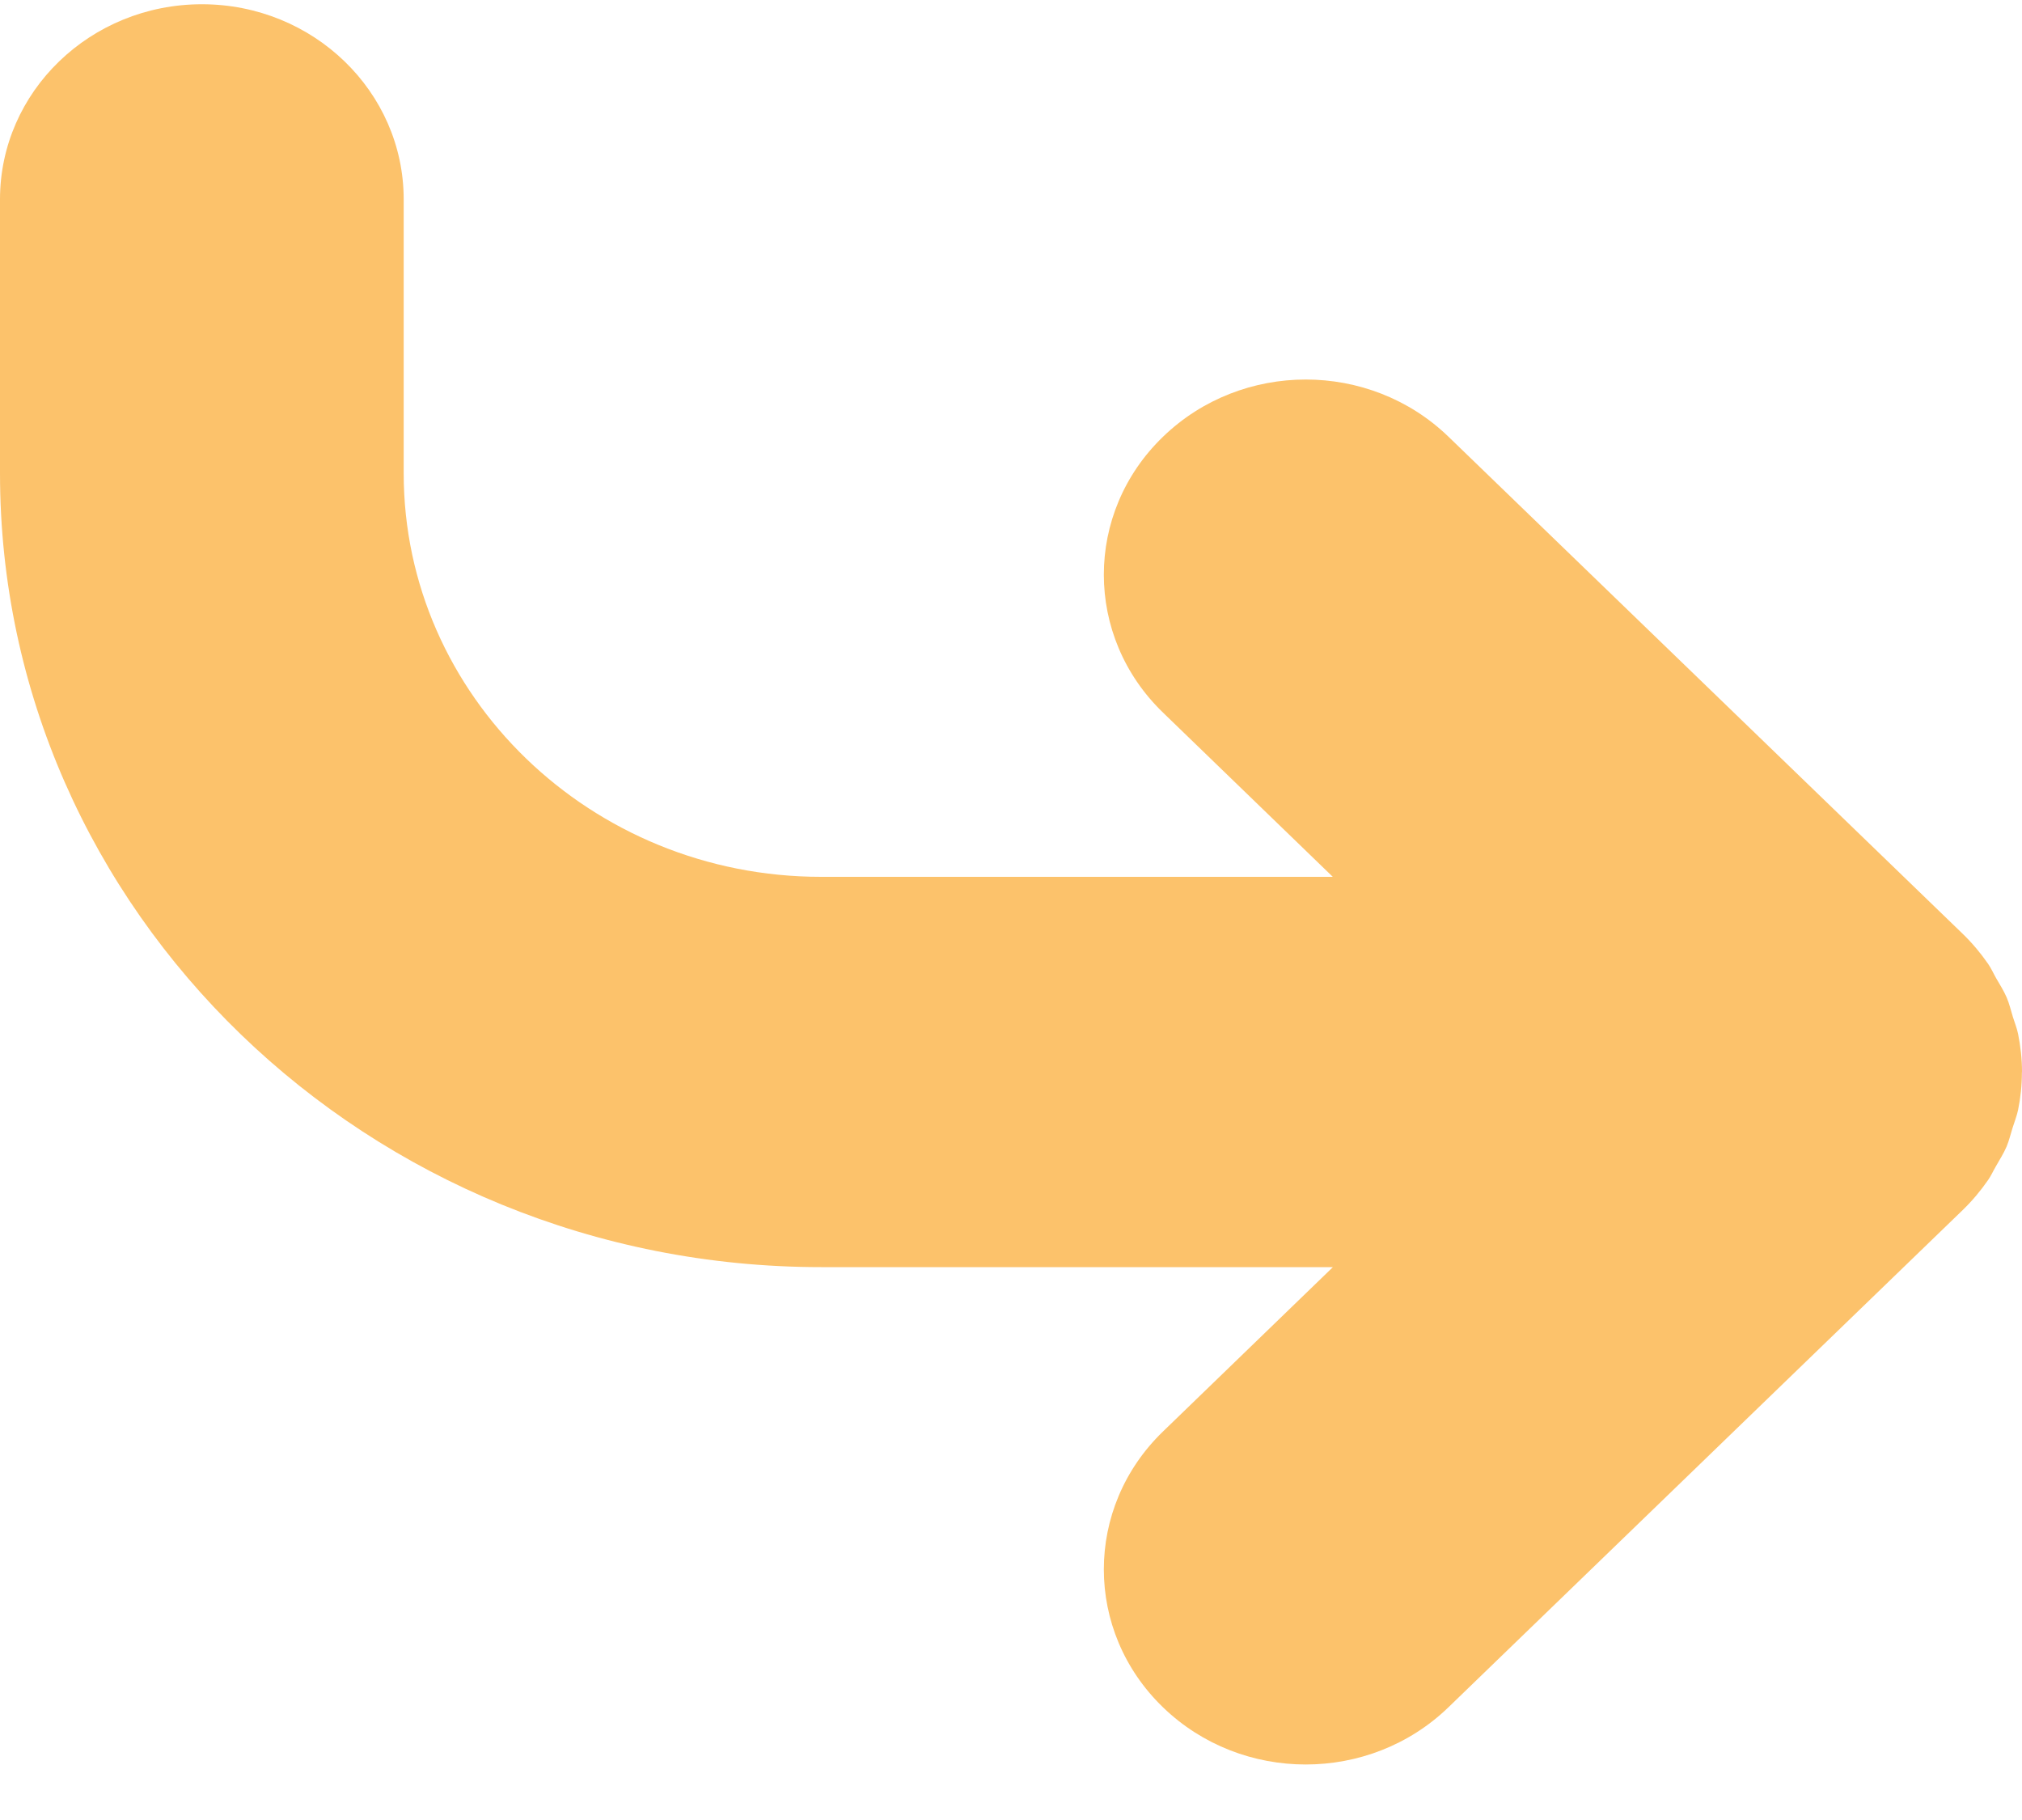
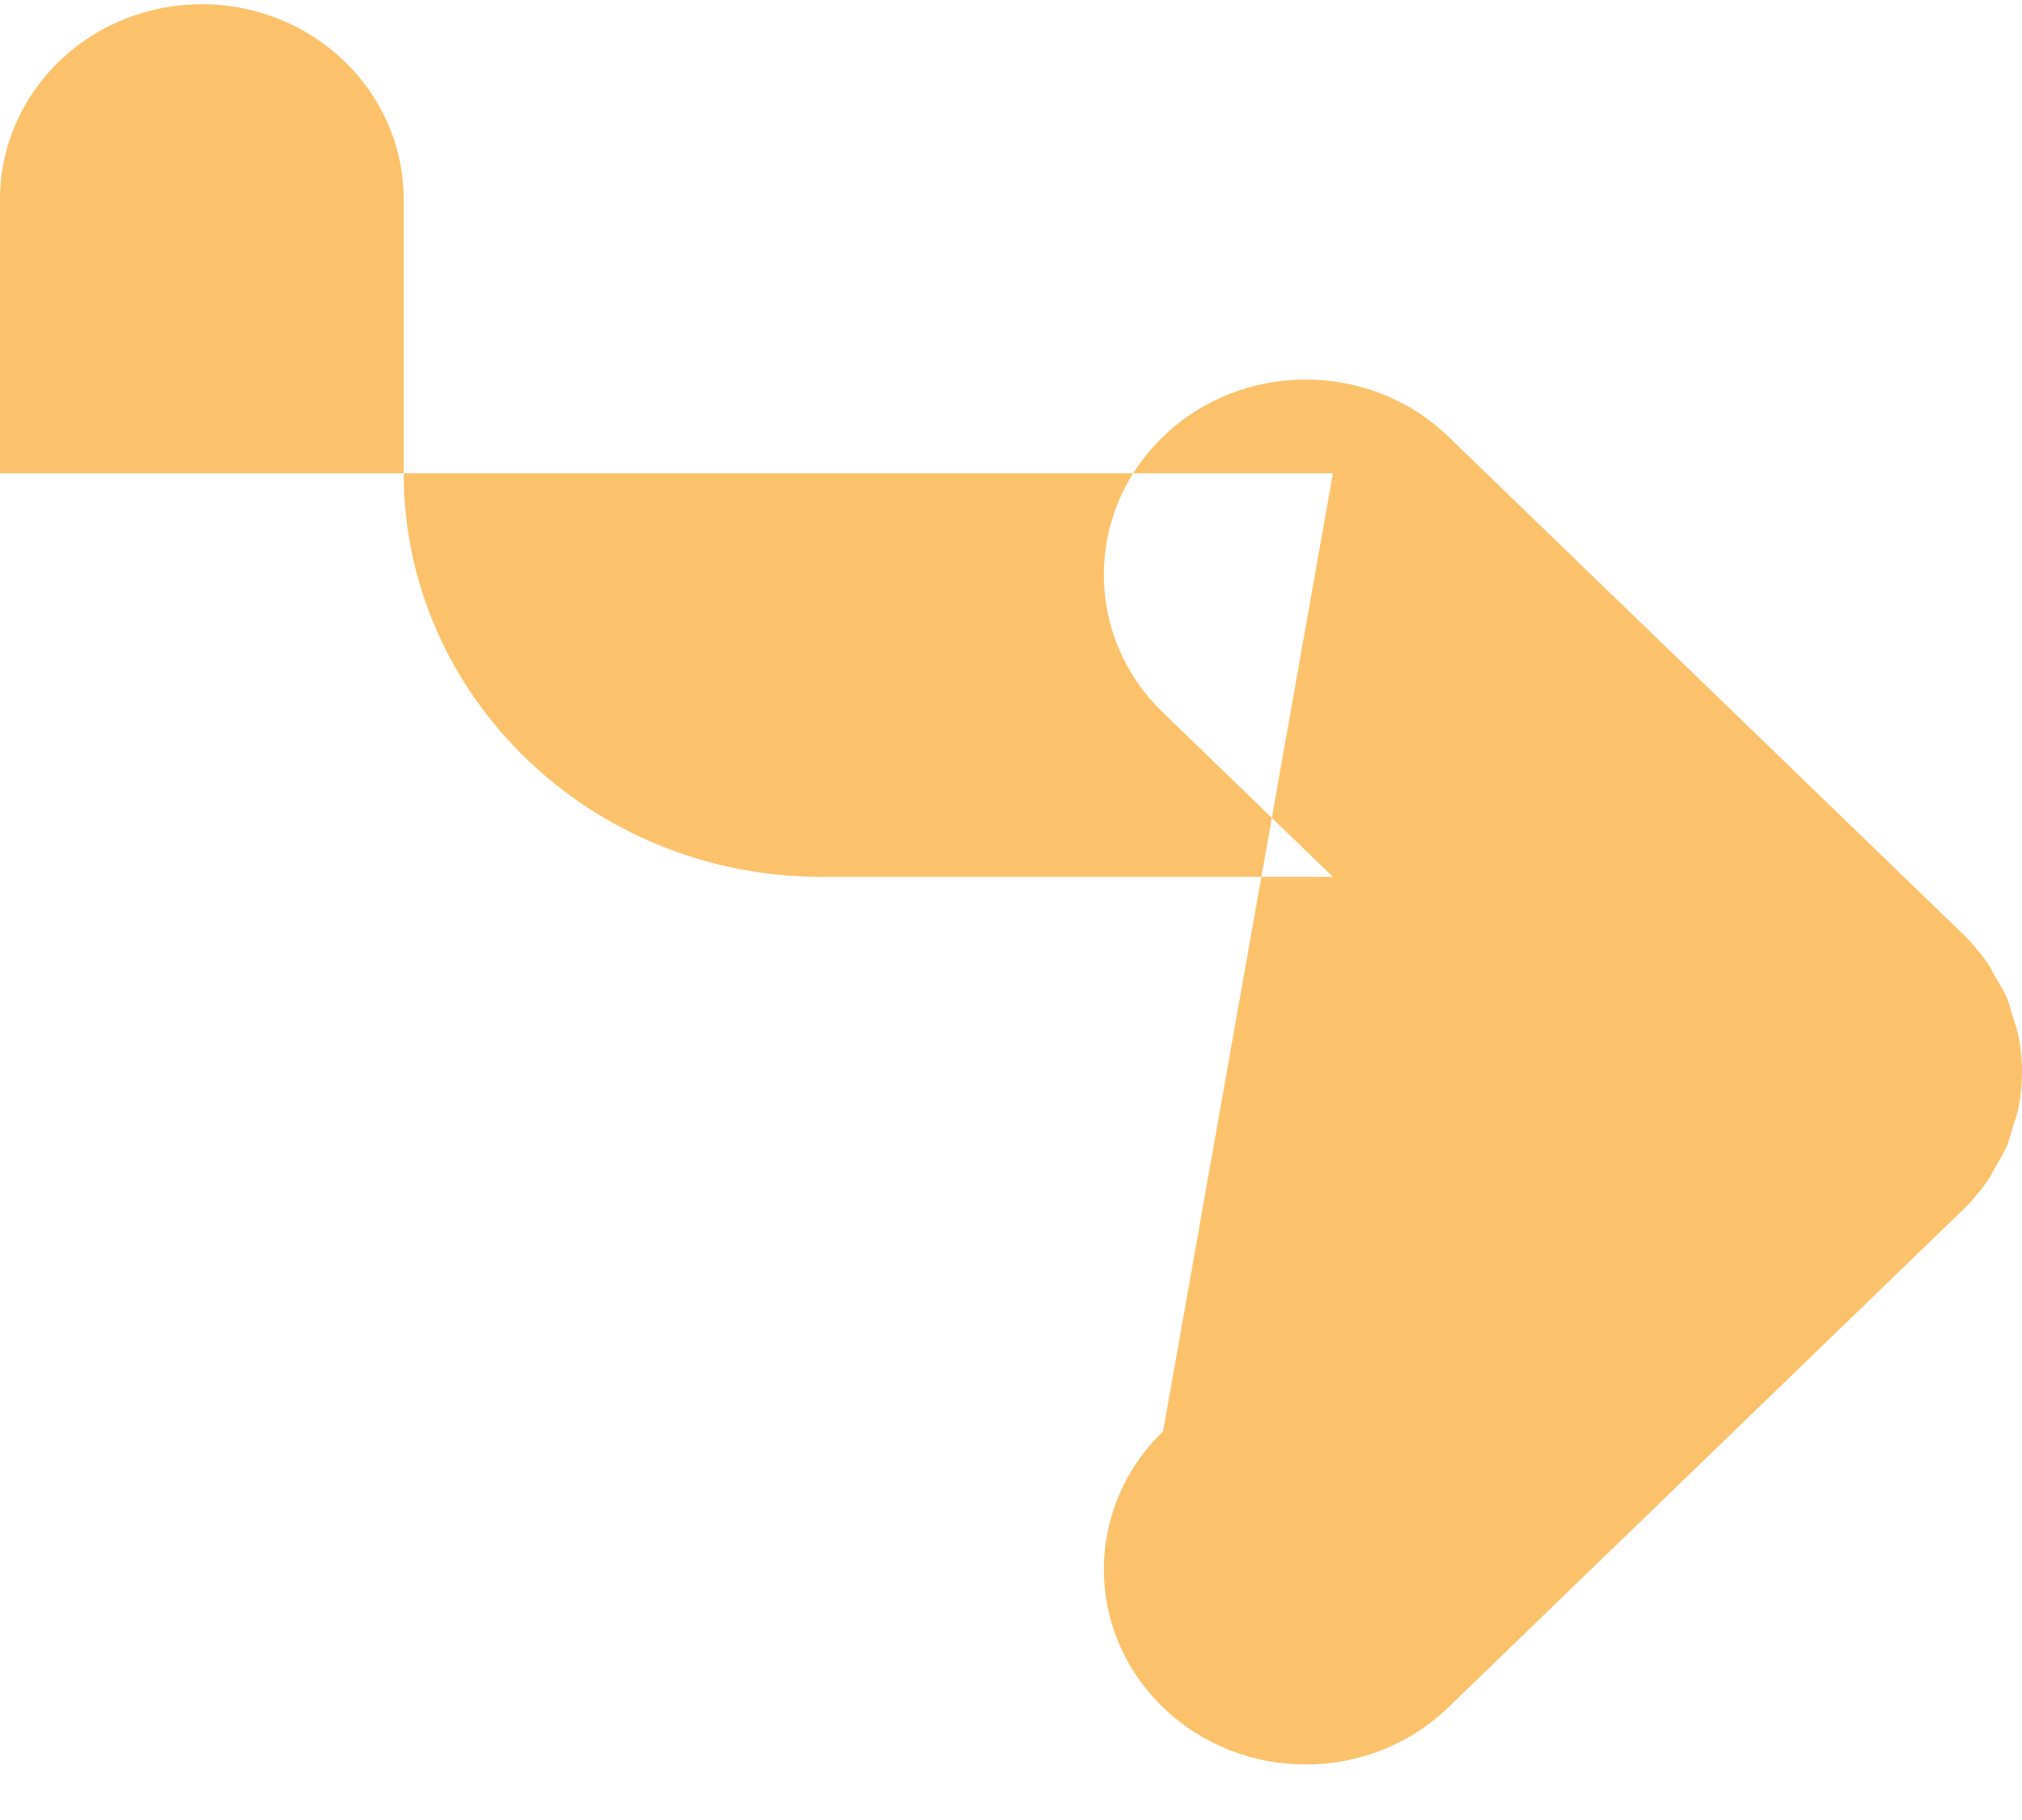
<svg xmlns="http://www.w3.org/2000/svg" width="20" height="18" viewBox="0 0 20 18" fill="none">
-   <path d="M19.848 11.339C19.873 11.279 19.887 11.216 19.907 11.154C19.925 11.095 19.948 11.039 19.961 10.979C19.986 10.856 19.999 10.731 19.999 10.606C19.999 10.604 20 10.603 20 10.602C20 10.475 19.986 10.348 19.961 10.224C19.949 10.166 19.927 10.114 19.91 10.058C19.89 9.993 19.875 9.927 19.848 9.864C19.819 9.797 19.78 9.737 19.744 9.674C19.717 9.627 19.696 9.578 19.665 9.533C19.591 9.426 19.507 9.326 19.413 9.235L14.327 4.319C13.547 3.565 12.284 3.565 11.504 4.319C10.723 5.072 10.723 6.295 11.504 7.048L13.183 8.672H8.122C5.845 8.672 3.993 6.882 3.993 4.681V1.972C3.993 0.906 3.099 0.042 1.997 0.042C0.894 0.042 0 0.906 0 1.972V4.681C0 9.01 3.644 12.532 8.122 12.532H13.184L11.504 14.157C10.723 14.911 10.723 16.132 11.504 16.886C11.893 17.262 12.404 17.451 12.915 17.451C13.426 17.451 13.937 17.262 14.327 16.885L19.413 11.968C19.507 11.877 19.591 11.777 19.665 11.67C19.695 11.627 19.714 11.582 19.74 11.538C19.777 11.472 19.818 11.409 19.848 11.339Z" fill="#FCC26B" />
+   <path d="M19.848 11.339C19.873 11.279 19.887 11.216 19.907 11.154C19.925 11.095 19.948 11.039 19.961 10.979C19.986 10.856 19.999 10.731 19.999 10.606C19.999 10.604 20 10.603 20 10.602C20 10.475 19.986 10.348 19.961 10.224C19.949 10.166 19.927 10.114 19.91 10.058C19.89 9.993 19.875 9.927 19.848 9.864C19.819 9.797 19.78 9.737 19.744 9.674C19.717 9.627 19.696 9.578 19.665 9.533C19.591 9.426 19.507 9.326 19.413 9.235L14.327 4.319C13.547 3.565 12.284 3.565 11.504 4.319C10.723 5.072 10.723 6.295 11.504 7.048L13.183 8.672H8.122C5.845 8.672 3.993 6.882 3.993 4.681V1.972C3.993 0.906 3.099 0.042 1.997 0.042C0.894 0.042 0 0.906 0 1.972V4.681H13.184L11.504 14.157C10.723 14.911 10.723 16.132 11.504 16.886C11.893 17.262 12.404 17.451 12.915 17.451C13.426 17.451 13.937 17.262 14.327 16.885L19.413 11.968C19.507 11.877 19.591 11.777 19.665 11.67C19.695 11.627 19.714 11.582 19.74 11.538C19.777 11.472 19.818 11.409 19.848 11.339Z" fill="#FCC26B" />
</svg>